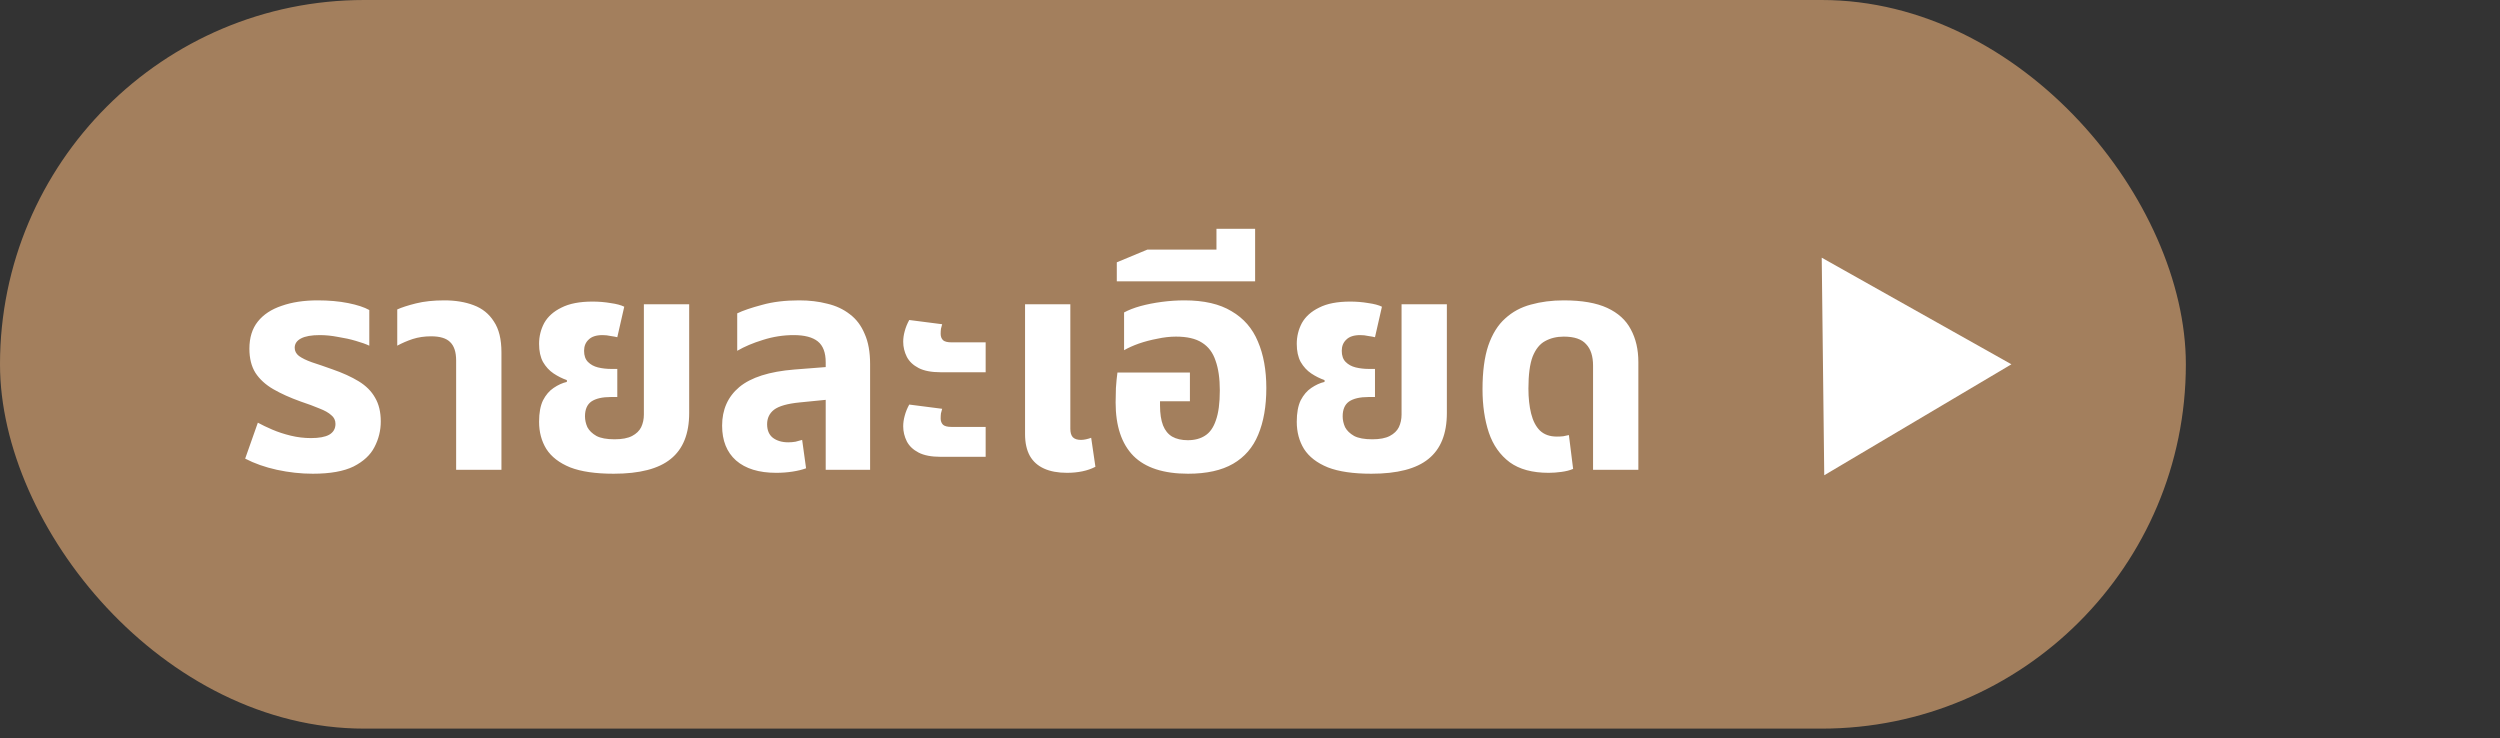
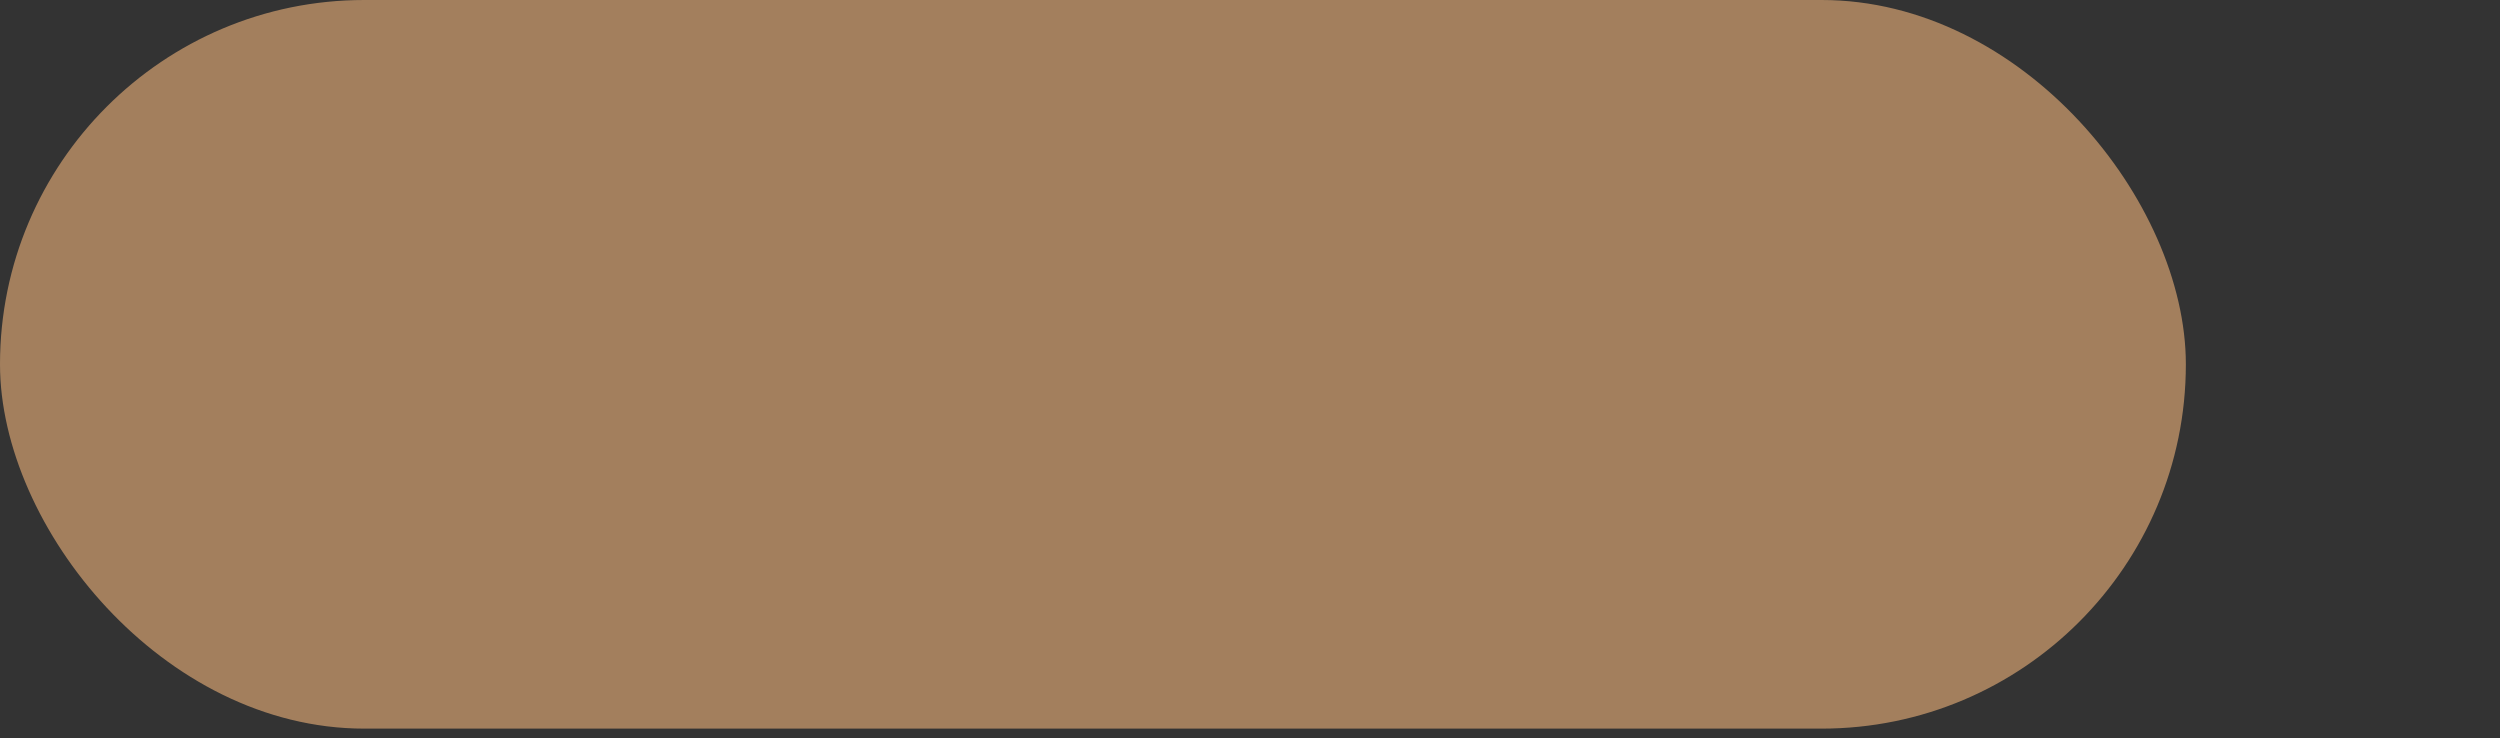
<svg xmlns="http://www.w3.org/2000/svg" width="149" height="44" viewBox="0 0 149 44" fill="none">
  <rect x="0" y="0" width="149" height="44" fill="#333333" stroke="none" />
  <rect width="130.277" height="43.426" rx="21.713" fill="#A37F5D" />
-   <path d="M119.88 21.712L108.725 28.325L108.575 15.358L119.88 21.712Z" fill="white" />
-   <path d="M18.644 28.234C17.936 28.234 17.222 28.156 16.502 28C15.794 27.844 15.164 27.622 14.612 27.334L15.368 25.192C15.608 25.324 15.896 25.462 16.232 25.606C16.568 25.75 16.934 25.87 17.33 25.966C17.726 26.062 18.128 26.11 18.536 26.11C19.016 26.11 19.376 26.044 19.616 25.912C19.868 25.768 19.994 25.552 19.994 25.264C19.994 25.048 19.91 24.874 19.742 24.742C19.586 24.598 19.352 24.466 19.04 24.346C18.728 24.214 18.356 24.076 17.924 23.932C17.288 23.704 16.742 23.458 16.286 23.194C15.83 22.93 15.476 22.606 15.224 22.222C14.984 21.838 14.864 21.358 14.864 20.782C14.864 20.122 15.032 19.582 15.368 19.162C15.704 18.742 16.178 18.43 16.79 18.226C17.402 18.01 18.116 17.902 18.932 17.902C19.604 17.902 20.21 17.956 20.75 18.064C21.29 18.172 21.71 18.31 22.01 18.478V20.602C21.806 20.506 21.536 20.41 21.2 20.314C20.876 20.218 20.522 20.14 20.138 20.08C19.766 20.008 19.406 19.972 19.058 19.972C18.566 19.972 18.194 20.038 17.942 20.17C17.69 20.302 17.564 20.488 17.564 20.728C17.564 20.92 17.648 21.082 17.816 21.214C17.996 21.346 18.254 21.472 18.59 21.592C18.926 21.7 19.328 21.838 19.796 22.006C20.42 22.222 20.948 22.462 21.38 22.726C21.812 22.99 22.136 23.314 22.352 23.698C22.58 24.082 22.694 24.556 22.694 25.12C22.694 25.66 22.568 26.17 22.316 26.65C22.076 27.118 21.662 27.502 21.074 27.802C20.486 28.09 19.676 28.234 18.644 28.234ZM27.186 28V21.484C27.186 20.98 27.066 20.614 26.826 20.386C26.598 20.158 26.22 20.044 25.692 20.044C25.296 20.044 24.93 20.098 24.594 20.206C24.27 20.314 23.964 20.446 23.676 20.602V18.442C23.94 18.322 24.312 18.202 24.792 18.082C25.272 17.962 25.836 17.902 26.484 17.902C27.144 17.902 27.726 17.998 28.23 18.19C28.746 18.382 29.148 18.706 29.436 19.162C29.736 19.606 29.886 20.218 29.886 20.998V28H27.186ZM36.575 28.234C35.495 28.234 34.631 28.108 33.983 27.856C33.335 27.592 32.861 27.226 32.561 26.758C32.273 26.29 32.129 25.75 32.129 25.138C32.129 24.61 32.207 24.184 32.363 23.86C32.531 23.536 32.741 23.29 32.993 23.122C33.257 22.942 33.521 22.822 33.785 22.762V22.654C33.509 22.558 33.245 22.426 32.993 22.258C32.741 22.09 32.531 21.862 32.363 21.574C32.207 21.286 32.129 20.926 32.129 20.494C32.129 20.05 32.231 19.636 32.435 19.252C32.651 18.868 32.993 18.562 33.461 18.334C33.929 18.094 34.547 17.974 35.315 17.974C35.687 17.974 36.047 18.004 36.395 18.064C36.743 18.112 37.013 18.184 37.205 18.28L36.791 20.098C36.695 20.074 36.563 20.05 36.395 20.026C36.239 19.99 36.077 19.972 35.909 19.972C35.537 19.972 35.261 20.062 35.081 20.242C34.901 20.41 34.811 20.632 34.811 20.908C34.811 21.196 34.889 21.418 35.045 21.574C35.201 21.73 35.399 21.838 35.639 21.898C35.891 21.958 36.149 21.988 36.413 21.988H36.791V23.662H36.413C35.897 23.662 35.507 23.752 35.243 23.932C34.991 24.112 34.865 24.406 34.865 24.814C34.865 25.03 34.913 25.246 35.009 25.462C35.117 25.666 35.297 25.84 35.549 25.984C35.801 26.116 36.161 26.182 36.629 26.182C37.073 26.182 37.421 26.116 37.673 25.984C37.925 25.852 38.105 25.678 38.213 25.462C38.321 25.234 38.375 24.982 38.375 24.706V18.136H41.075V24.616C41.075 25.852 40.709 26.764 39.977 27.352C39.257 27.94 38.123 28.234 36.575 28.234ZM49.212 28V21.592C49.212 21.016 49.056 20.602 48.744 20.35C48.432 20.098 47.952 19.972 47.304 19.972C46.68 19.972 46.068 20.068 45.468 20.26C44.88 20.44 44.37 20.656 43.938 20.908V18.676C44.286 18.508 44.778 18.34 45.414 18.172C46.05 17.992 46.788 17.902 47.628 17.902C48.24 17.902 48.798 17.968 49.302 18.1C49.818 18.22 50.268 18.43 50.652 18.73C51.036 19.018 51.33 19.408 51.534 19.9C51.75 20.38 51.858 20.98 51.858 21.7V28H49.212ZM46.26 28.18C45.228 28.18 44.43 27.934 43.866 27.442C43.314 26.95 43.038 26.26 43.038 25.372C43.038 24.412 43.38 23.644 44.064 23.068C44.76 22.492 45.852 22.144 47.34 22.024L49.644 21.844V23.788L47.646 23.986C46.926 24.058 46.422 24.202 46.134 24.418C45.858 24.634 45.72 24.922 45.72 25.282C45.72 25.642 45.834 25.912 46.062 26.092C46.302 26.272 46.608 26.362 46.98 26.362C47.124 26.362 47.268 26.35 47.412 26.326C47.556 26.29 47.688 26.254 47.808 26.218L48.042 27.91C47.814 27.994 47.544 28.06 47.232 28.108C46.92 28.156 46.596 28.18 46.26 28.18ZM56.063 22.186C55.511 22.186 55.073 22.102 54.749 21.934C54.425 21.766 54.191 21.544 54.047 21.268C53.903 20.98 53.831 20.68 53.831 20.368C53.831 20.164 53.861 19.954 53.921 19.738C53.981 19.51 54.071 19.288 54.191 19.072L56.153 19.324C56.129 19.408 56.105 19.498 56.081 19.594C56.069 19.69 56.063 19.792 56.063 19.9C56.063 20.056 56.111 20.182 56.207 20.278C56.303 20.362 56.471 20.404 56.711 20.404H58.745V22.186H56.063ZM56.063 27.226C55.511 27.226 55.073 27.142 54.749 26.974C54.425 26.806 54.191 26.584 54.047 26.308C53.903 26.02 53.831 25.72 53.831 25.408C53.831 25.204 53.861 24.994 53.921 24.778C53.981 24.55 54.071 24.328 54.191 24.112L56.153 24.364C56.129 24.448 56.105 24.538 56.081 24.634C56.069 24.73 56.063 24.832 56.063 24.94C56.063 25.096 56.111 25.222 56.207 25.318C56.303 25.402 56.471 25.444 56.711 25.444H58.745V27.226H56.063ZM63.594 28.18C63.054 28.18 62.599 28.096 62.227 27.928C61.855 27.76 61.572 27.508 61.38 27.172C61.188 26.824 61.093 26.392 61.093 25.876V18.136H63.792V25.552C63.792 25.78 63.84 25.948 63.937 26.056C64.044 26.164 64.207 26.218 64.422 26.218C64.519 26.218 64.621 26.206 64.728 26.182C64.837 26.158 64.939 26.128 65.034 26.092L65.287 27.82C65.058 27.94 64.8 28.03 64.513 28.09C64.225 28.15 63.919 28.18 63.594 28.18ZM70.811 28.234C69.347 28.234 68.261 27.88 67.553 27.172C66.845 26.452 66.491 25.39 66.491 23.986C66.491 23.746 66.497 23.458 66.509 23.122C66.533 22.774 66.563 22.468 66.599 22.204H70.919V23.914H69.137V24.166C69.137 24.646 69.197 25.042 69.317 25.354C69.437 25.654 69.617 25.876 69.857 26.02C70.109 26.164 70.421 26.236 70.793 26.236C71.201 26.236 71.543 26.146 71.819 25.966C72.107 25.786 72.323 25.48 72.467 25.048C72.623 24.616 72.701 24.022 72.701 23.266C72.701 22.558 72.617 21.97 72.449 21.502C72.293 21.022 72.023 20.662 71.639 20.422C71.267 20.182 70.751 20.062 70.091 20.062C69.731 20.062 69.359 20.104 68.975 20.188C68.591 20.26 68.225 20.356 67.877 20.476C67.541 20.596 67.247 20.728 66.995 20.872V18.622C67.259 18.478 67.583 18.352 67.967 18.244C68.363 18.136 68.789 18.052 69.245 17.992C69.701 17.932 70.151 17.902 70.595 17.902C71.759 17.902 72.695 18.118 73.403 18.55C74.123 18.97 74.645 19.57 74.969 20.35C75.305 21.13 75.473 22.054 75.473 23.122C75.473 24.214 75.311 25.144 74.987 25.912C74.675 26.668 74.177 27.244 73.493 27.64C72.809 28.036 71.915 28.234 70.811 28.234ZM66.561 16.768V15.634L68.379 14.878H74.805V16.768H66.561ZM72.501 15.67V13.636H74.805V15.67H72.501ZM81.733 28.234C80.653 28.234 79.789 28.108 79.141 27.856C78.493 27.592 78.019 27.226 77.719 26.758C77.431 26.29 77.287 25.75 77.287 25.138C77.287 24.61 77.365 24.184 77.521 23.86C77.689 23.536 77.899 23.29 78.151 23.122C78.415 22.942 78.679 22.822 78.943 22.762V22.654C78.667 22.558 78.403 22.426 78.151 22.258C77.899 22.09 77.689 21.862 77.521 21.574C77.365 21.286 77.287 20.926 77.287 20.494C77.287 20.05 77.389 19.636 77.593 19.252C77.809 18.868 78.151 18.562 78.619 18.334C79.087 18.094 79.705 17.974 80.473 17.974C80.845 17.974 81.205 18.004 81.553 18.064C81.901 18.112 82.171 18.184 82.363 18.28L81.949 20.098C81.853 20.074 81.721 20.05 81.553 20.026C81.397 19.99 81.235 19.972 81.067 19.972C80.695 19.972 80.419 20.062 80.239 20.242C80.059 20.41 79.969 20.632 79.969 20.908C79.969 21.196 80.047 21.418 80.203 21.574C80.359 21.73 80.557 21.838 80.797 21.898C81.049 21.958 81.307 21.988 81.571 21.988H81.949V23.662H81.571C81.055 23.662 80.665 23.752 80.401 23.932C80.149 24.112 80.023 24.406 80.023 24.814C80.023 25.03 80.071 25.246 80.167 25.462C80.275 25.666 80.455 25.84 80.707 25.984C80.959 26.116 81.319 26.182 81.787 26.182C82.231 26.182 82.579 26.116 82.831 25.984C83.083 25.852 83.263 25.678 83.371 25.462C83.479 25.234 83.533 24.982 83.533 24.706V18.136H86.233V24.616C86.233 25.852 85.867 26.764 85.135 27.352C84.415 27.94 83.281 28.234 81.733 28.234ZM92.3 28.18C91.328 28.18 90.554 27.97 89.978 27.55C89.402 27.118 88.988 26.53 88.736 25.786C88.484 25.03 88.358 24.166 88.358 23.194C88.358 22.15 88.472 21.286 88.7 20.602C88.94 19.906 89.276 19.366 89.708 18.982C90.14 18.586 90.65 18.31 91.238 18.154C91.838 17.986 92.492 17.902 93.2 17.902C94.28 17.902 95.144 18.052 95.792 18.352C96.44 18.652 96.908 19.078 97.196 19.63C97.496 20.182 97.646 20.83 97.646 21.574V28H94.946V21.79C94.946 21.226 94.808 20.8 94.532 20.512C94.268 20.212 93.824 20.062 93.2 20.062C92.78 20.062 92.408 20.152 92.084 20.332C91.772 20.5 91.526 20.806 91.346 21.25C91.178 21.694 91.094 22.33 91.094 23.158C91.094 23.722 91.148 24.22 91.256 24.652C91.364 25.084 91.538 25.42 91.778 25.66C92.03 25.9 92.366 26.02 92.786 26.02C92.918 26.02 93.044 26.014 93.164 26.002C93.296 25.978 93.41 25.954 93.506 25.93L93.758 27.946C93.566 28.03 93.332 28.09 93.056 28.126C92.792 28.162 92.54 28.18 92.3 28.18Z" fill="white" />
</svg>